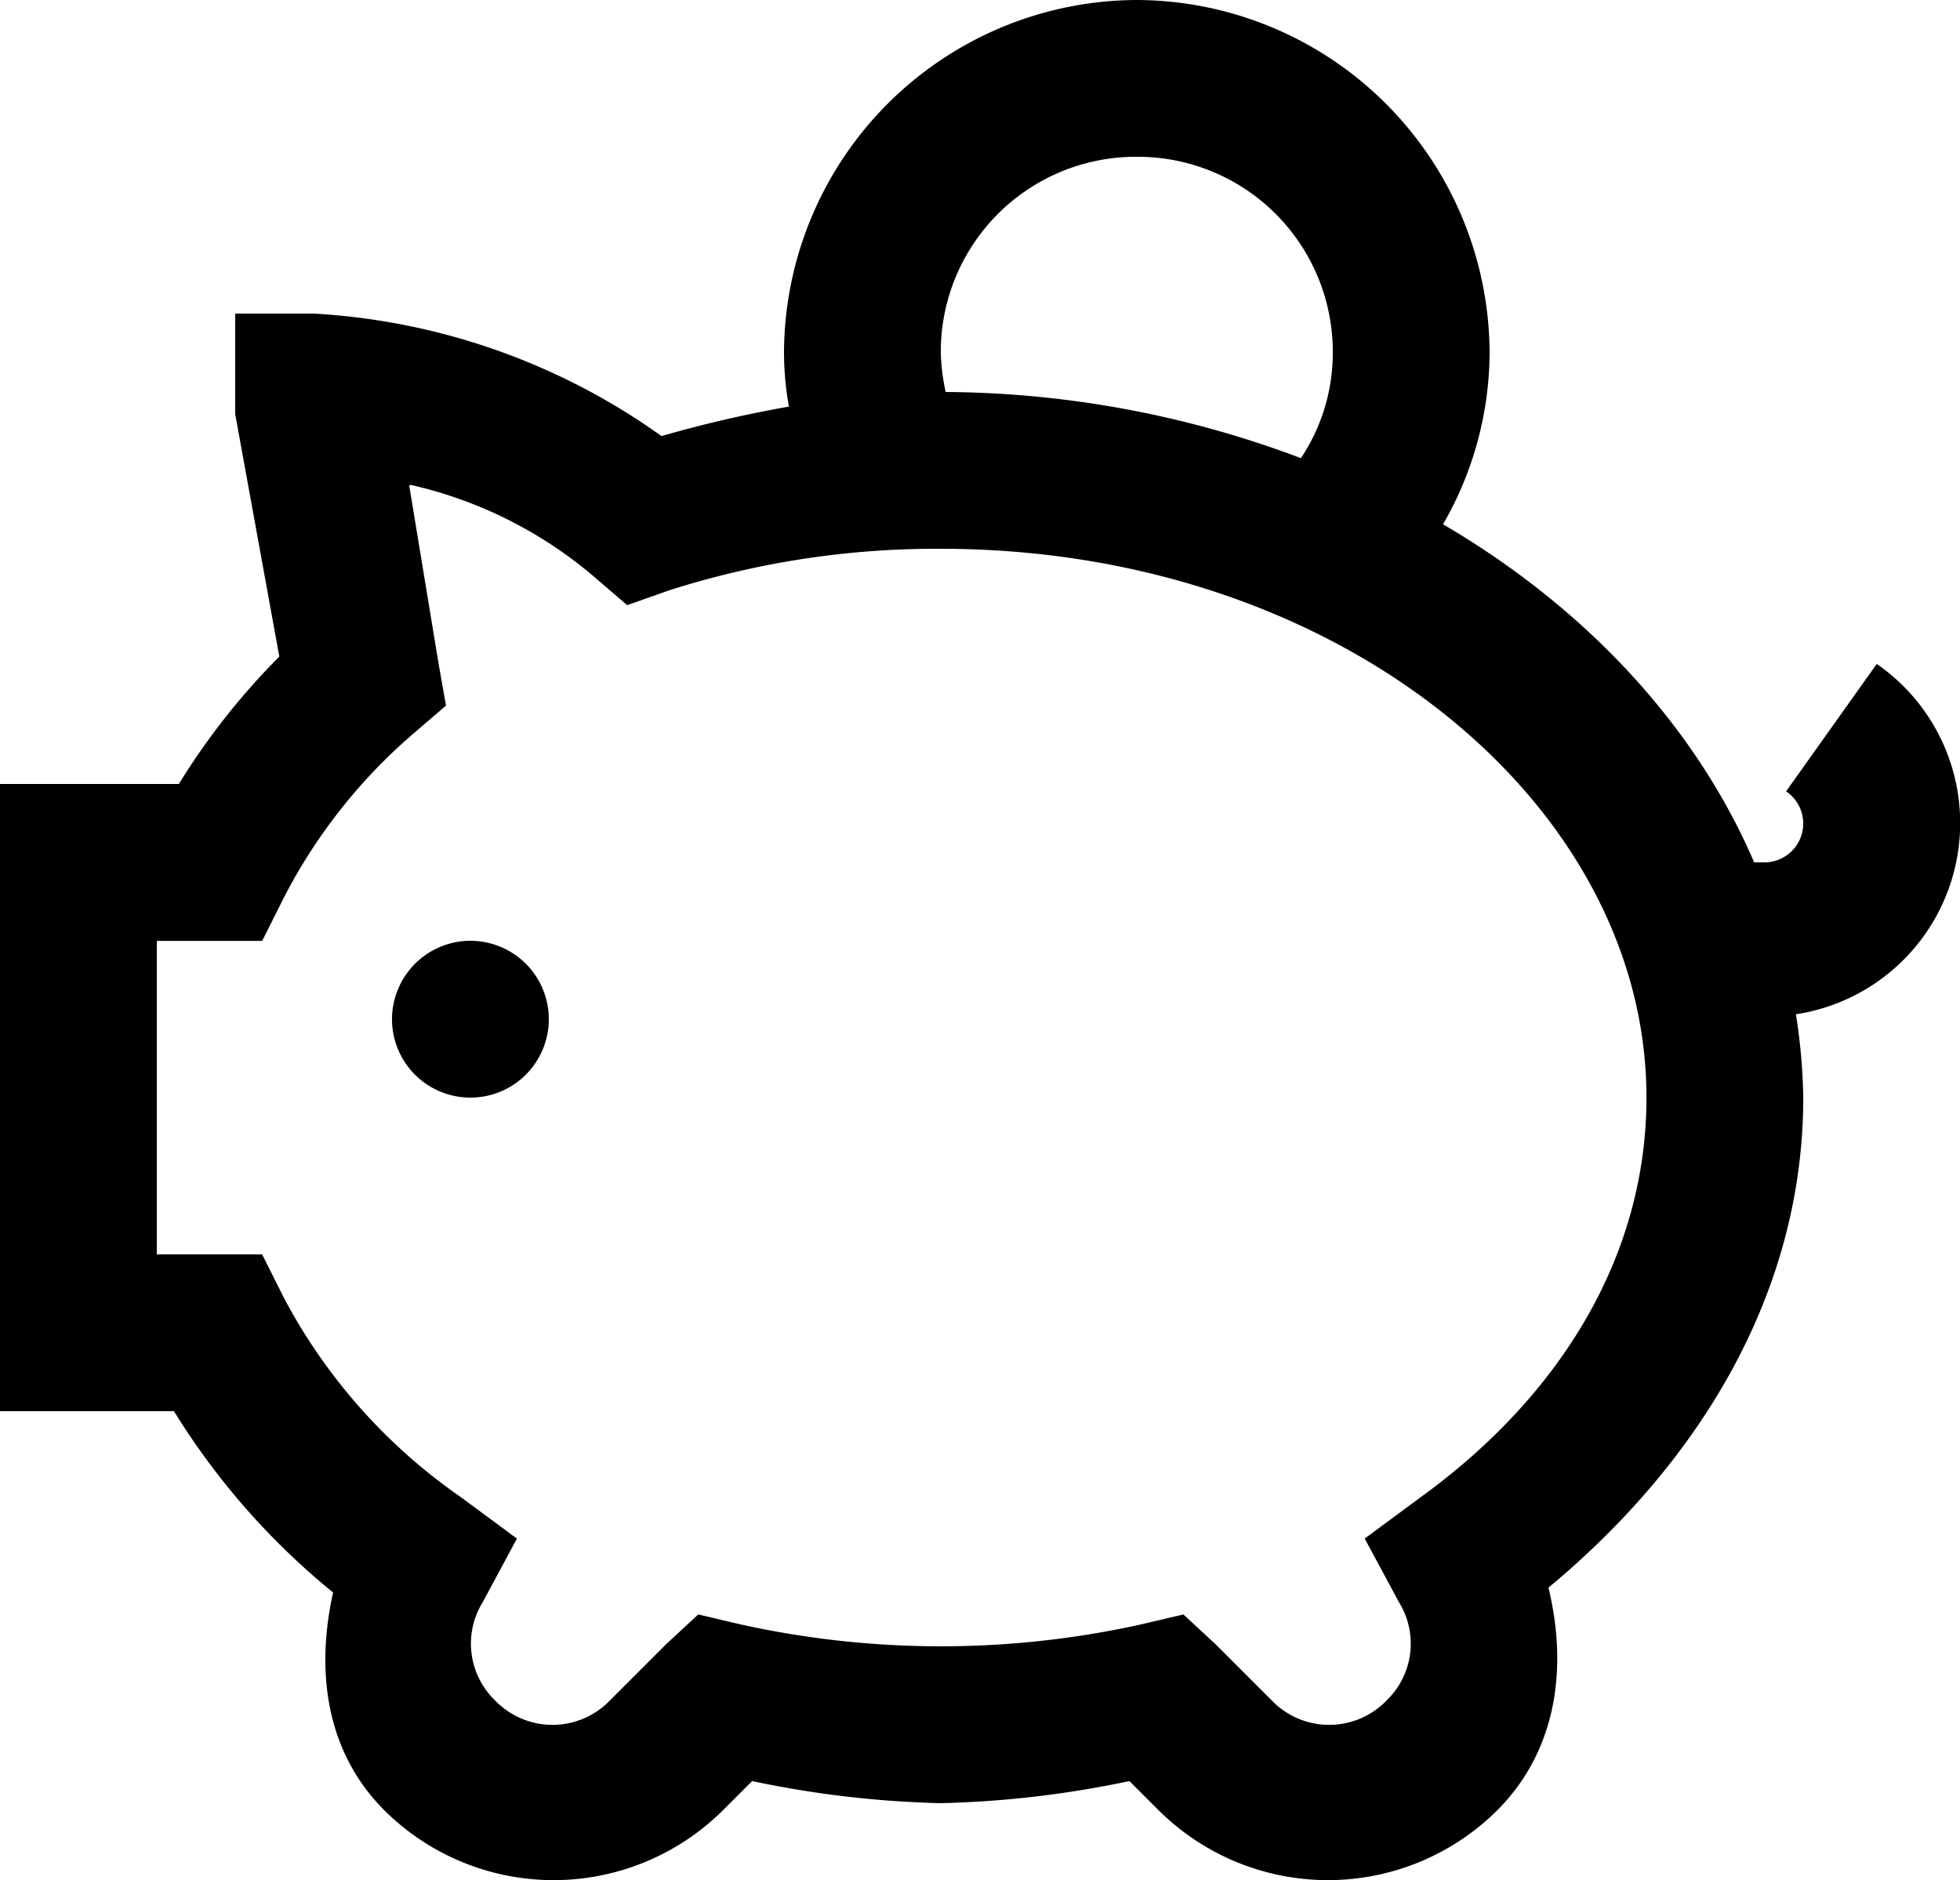
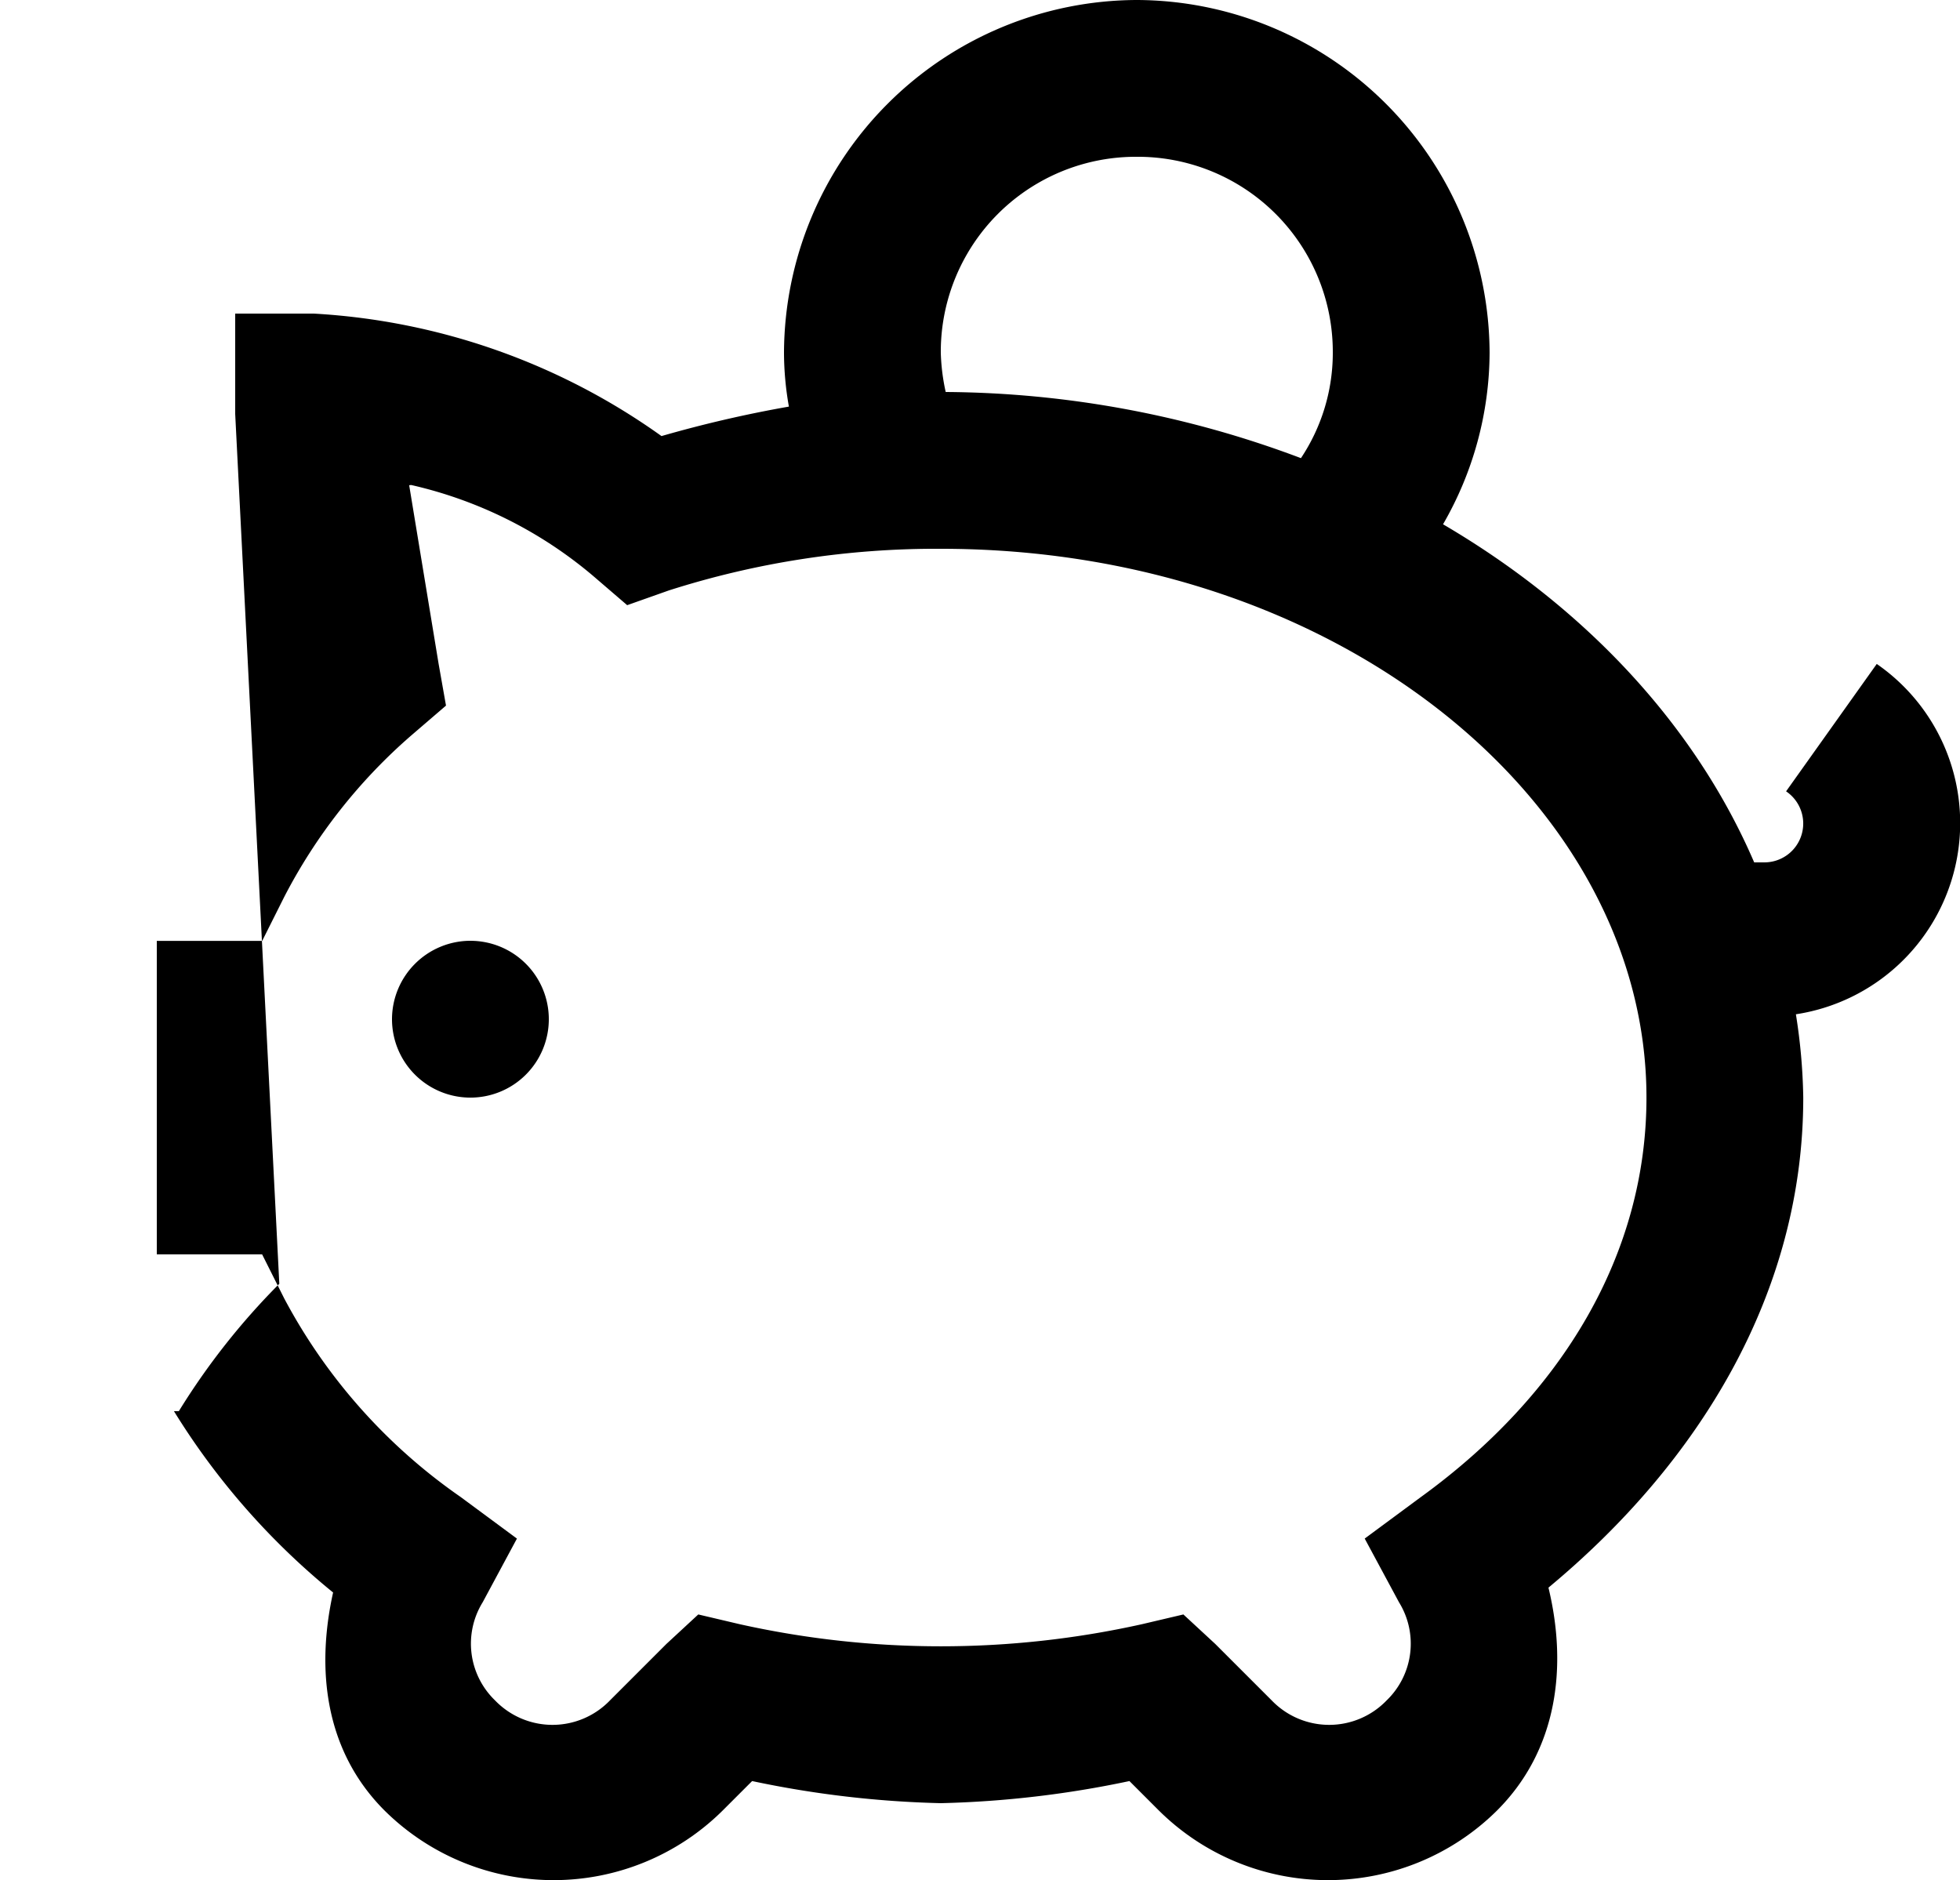
<svg xmlns="http://www.w3.org/2000/svg" width="106.39" height="102.055" viewBox="0 0 106.39 102.055">
-   <path d="M64.706,4a19.219,19.219,0,0,1,19.15,19.15,18.746,18.746,0,0,1-2.527,9.309c7.663,4.488,13.664,10.855,16.889,18.352h.532a2.108,2.108,0,0,0,1.2-3.856l4.921-6.915a10.5,10.5,0,0,1-4.389,19.017,31.31,31.31,0,0,1,.4,4.522c0,10.606-5.635,19.8-13.831,26.6,1.031,4.256.515,8.794-2.793,12.1a13.034,13.034,0,0,1-18.352,0l-1.6-1.6a55.492,55.492,0,0,1-10.24,1.2,55.5,55.5,0,0,1-10.24-1.2l-1.6,1.6a13.034,13.034,0,0,1-18.352,0c-3.241-3.242-3.724-7.647-2.793-11.836A39.192,39.192,0,0,1,12.442,80.6H3V46.556h9.708a38.121,38.121,0,0,1,5.453-6.915L15.767,26.475V21.022h4.256a35.9,35.9,0,0,1,18.884,6.649,66.418,66.418,0,0,1,6.915-1.6,16.931,16.931,0,0,1-.266-2.926A19.219,19.219,0,0,1,64.706,4Zm0,8.511A10.586,10.586,0,0,0,54.067,23.15a11.271,11.271,0,0,0,.266,2.128,55.509,55.509,0,0,1,19.283,3.591,10.3,10.3,0,0,0,1.729-5.718A10.586,10.586,0,0,0,64.706,12.511ZM25.342,30.332c-.066-.017-.066.017-.133,0l1.6,9.708.4,2.261-1.862,1.6a29.606,29.606,0,0,0-6.915,8.777l-1.2,2.394H11.511V72.09h5.718l1.2,2.394A30.526,30.526,0,0,0,28,85.256l3.059,2.261L29.2,90.974a4.277,4.277,0,0,0,.665,5.32,4.327,4.327,0,0,0,6.25,0l3.059-3.059,1.729-1.6,2.261.532a50.285,50.285,0,0,0,21.81,0l2.261-.532,1.729,1.6,3.059,3.059a4.328,4.328,0,0,0,6.251,0,4.276,4.276,0,0,0,.665-5.32l-1.862-3.458,3.059-2.261c7.7-5.585,12.235-13.216,12.235-21.677,0-15.925-16.64-29.789-38.3-29.789A47.672,47.672,0,0,0,39.305,36.05l-2.261.8-1.862-1.6A23.246,23.246,0,0,0,25.342,30.332Zm3.192,24.736a4.256,4.256,0,1,1-4.256,4.256A4.264,4.264,0,0,1,28.534,55.067Z" transform="translate(-3 -4)" />
+   <path d="M64.706,4a19.219,19.219,0,0,1,19.15,19.15,18.746,18.746,0,0,1-2.527,9.309c7.663,4.488,13.664,10.855,16.889,18.352h.532a2.108,2.108,0,0,0,1.2-3.856l4.921-6.915a10.5,10.5,0,0,1-4.389,19.017,31.31,31.31,0,0,1,.4,4.522c0,10.606-5.635,19.8-13.831,26.6,1.031,4.256.515,8.794-2.793,12.1a13.034,13.034,0,0,1-18.352,0l-1.6-1.6a55.492,55.492,0,0,1-10.24,1.2,55.5,55.5,0,0,1-10.24-1.2l-1.6,1.6a13.034,13.034,0,0,1-18.352,0c-3.241-3.242-3.724-7.647-2.793-11.836A39.192,39.192,0,0,1,12.442,80.6H3h9.708a38.121,38.121,0,0,1,5.453-6.915L15.767,26.475V21.022h4.256a35.9,35.9,0,0,1,18.884,6.649,66.418,66.418,0,0,1,6.915-1.6,16.931,16.931,0,0,1-.266-2.926A19.219,19.219,0,0,1,64.706,4Zm0,8.511A10.586,10.586,0,0,0,54.067,23.15a11.271,11.271,0,0,0,.266,2.128,55.509,55.509,0,0,1,19.283,3.591,10.3,10.3,0,0,0,1.729-5.718A10.586,10.586,0,0,0,64.706,12.511ZM25.342,30.332c-.066-.017-.066.017-.133,0l1.6,9.708.4,2.261-1.862,1.6a29.606,29.606,0,0,0-6.915,8.777l-1.2,2.394H11.511V72.09h5.718l1.2,2.394A30.526,30.526,0,0,0,28,85.256l3.059,2.261L29.2,90.974a4.277,4.277,0,0,0,.665,5.32,4.327,4.327,0,0,0,6.25,0l3.059-3.059,1.729-1.6,2.261.532a50.285,50.285,0,0,0,21.81,0l2.261-.532,1.729,1.6,3.059,3.059a4.328,4.328,0,0,0,6.251,0,4.276,4.276,0,0,0,.665-5.32l-1.862-3.458,3.059-2.261c7.7-5.585,12.235-13.216,12.235-21.677,0-15.925-16.64-29.789-38.3-29.789A47.672,47.672,0,0,0,39.305,36.05l-2.261.8-1.862-1.6A23.246,23.246,0,0,0,25.342,30.332Zm3.192,24.736a4.256,4.256,0,1,1-4.256,4.256A4.264,4.264,0,0,1,28.534,55.067Z" transform="translate(-3 -4)" />
</svg>